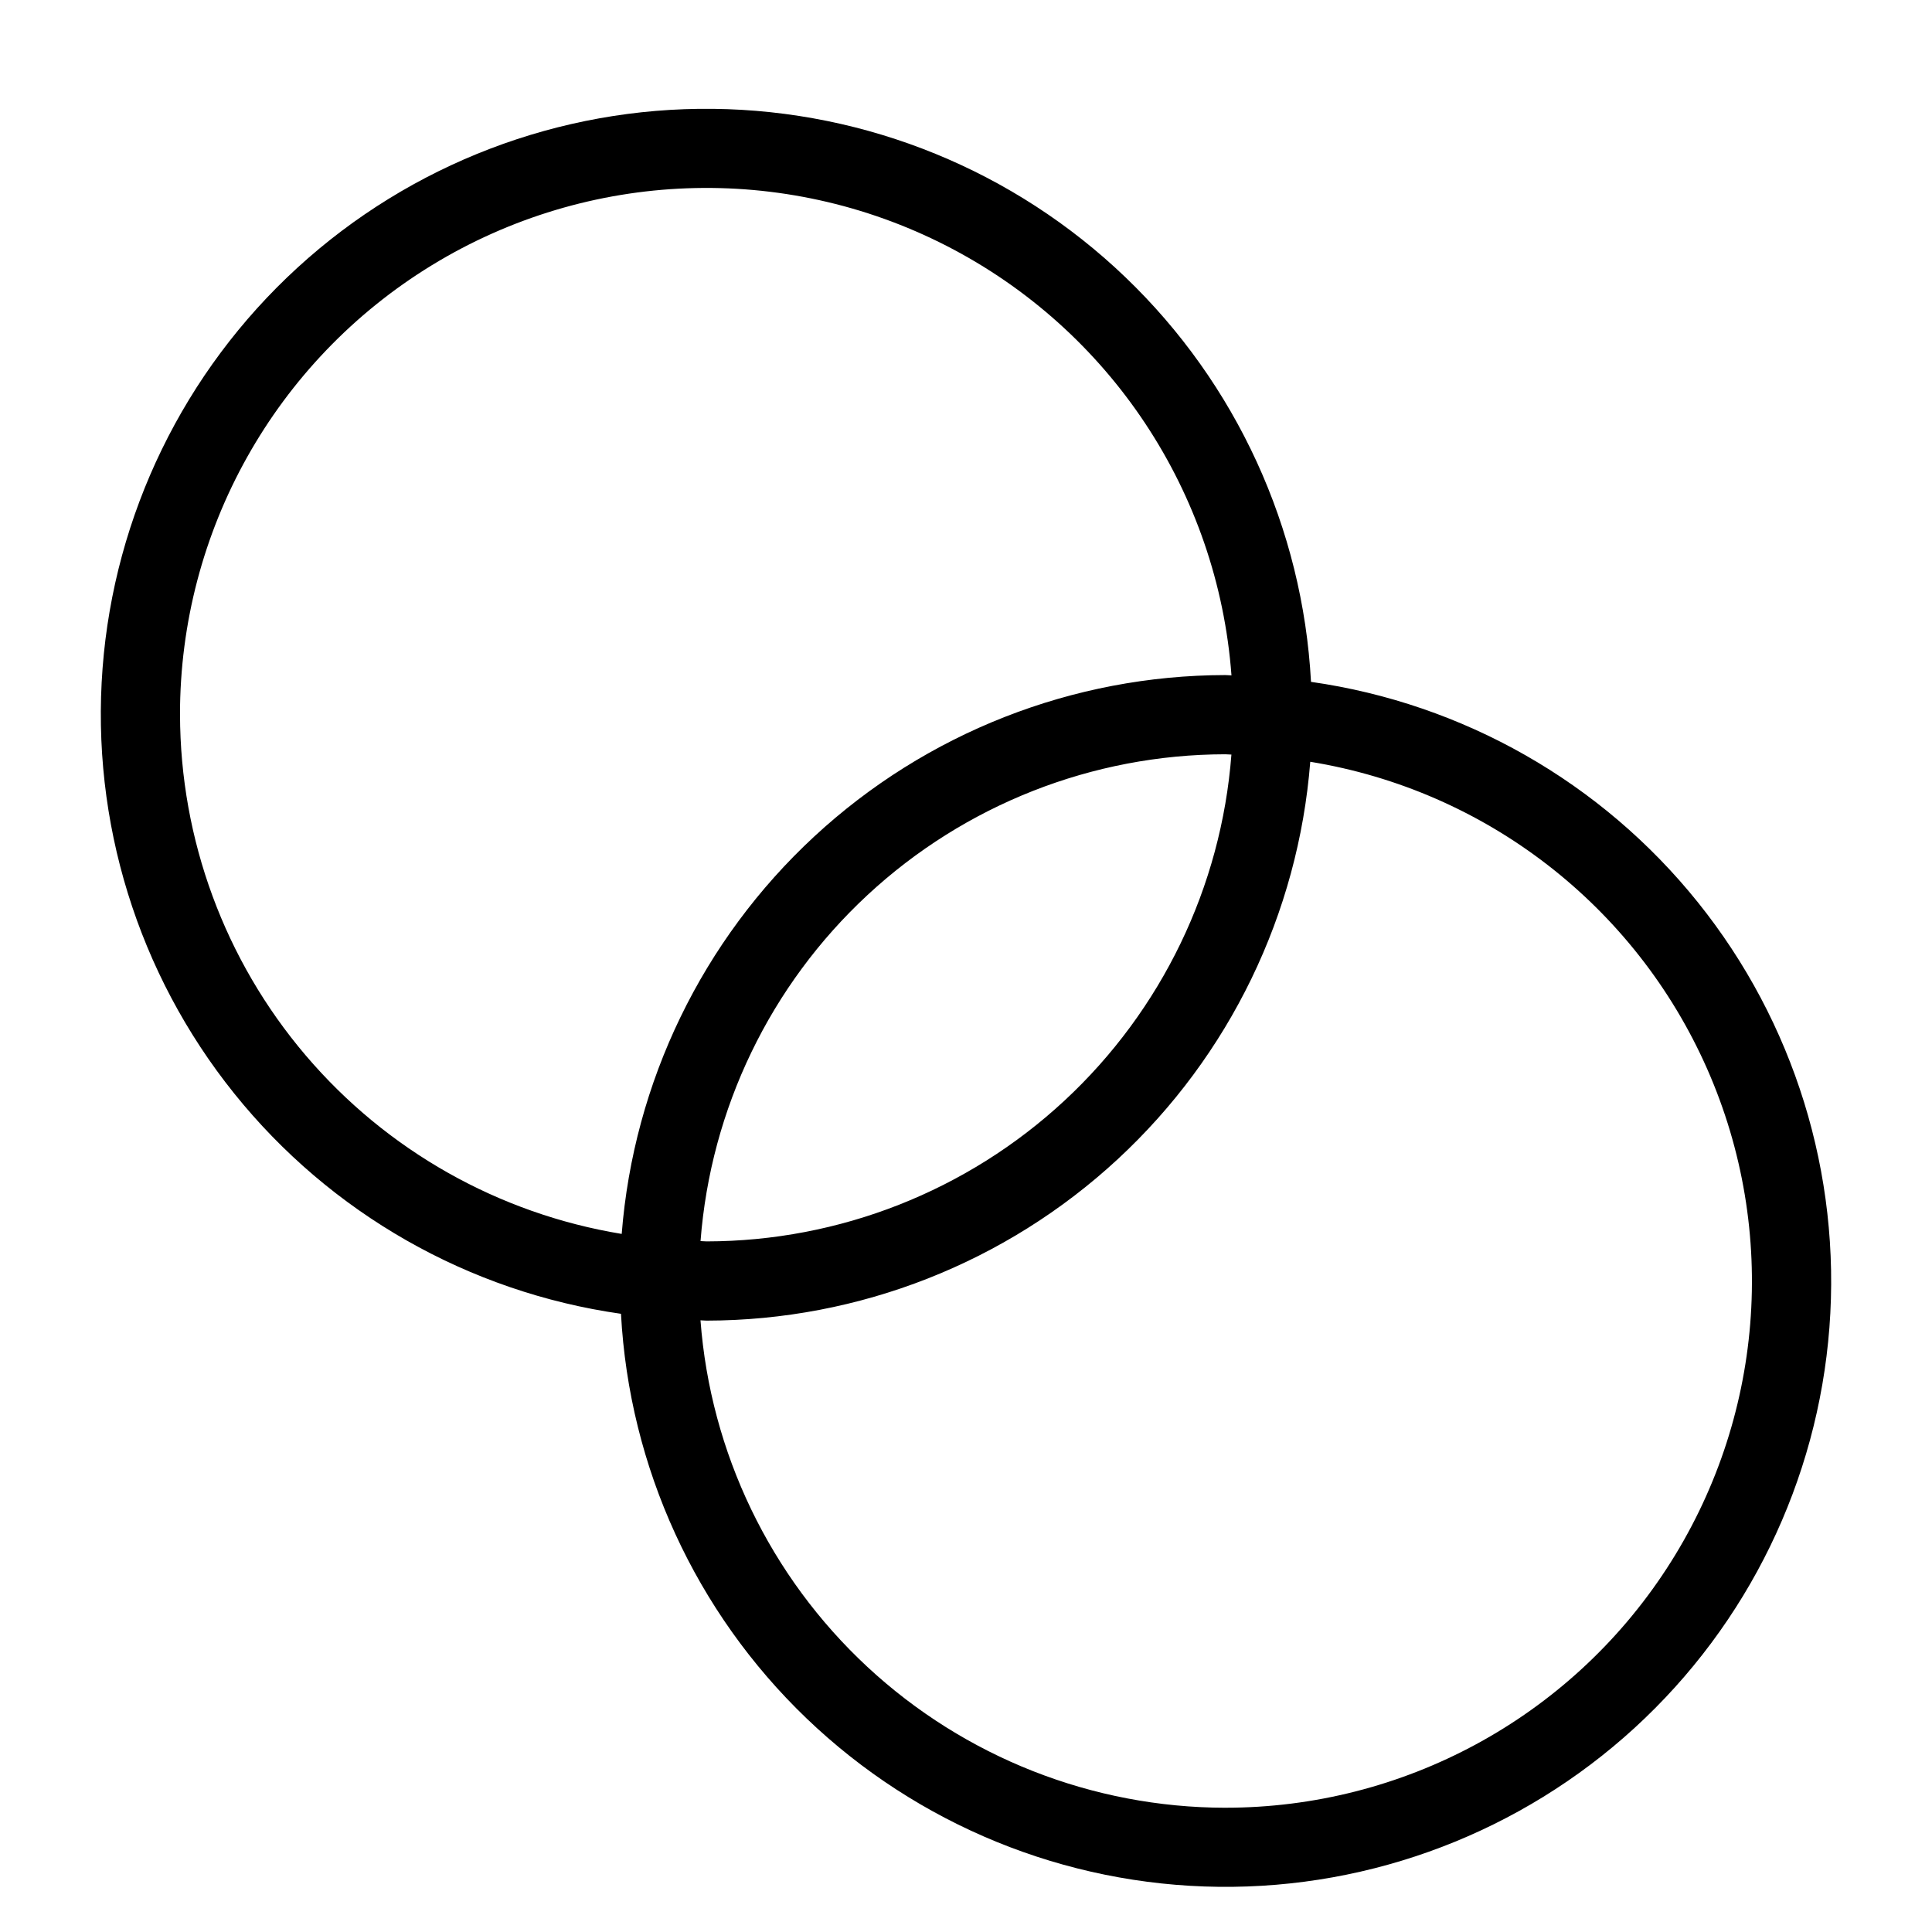
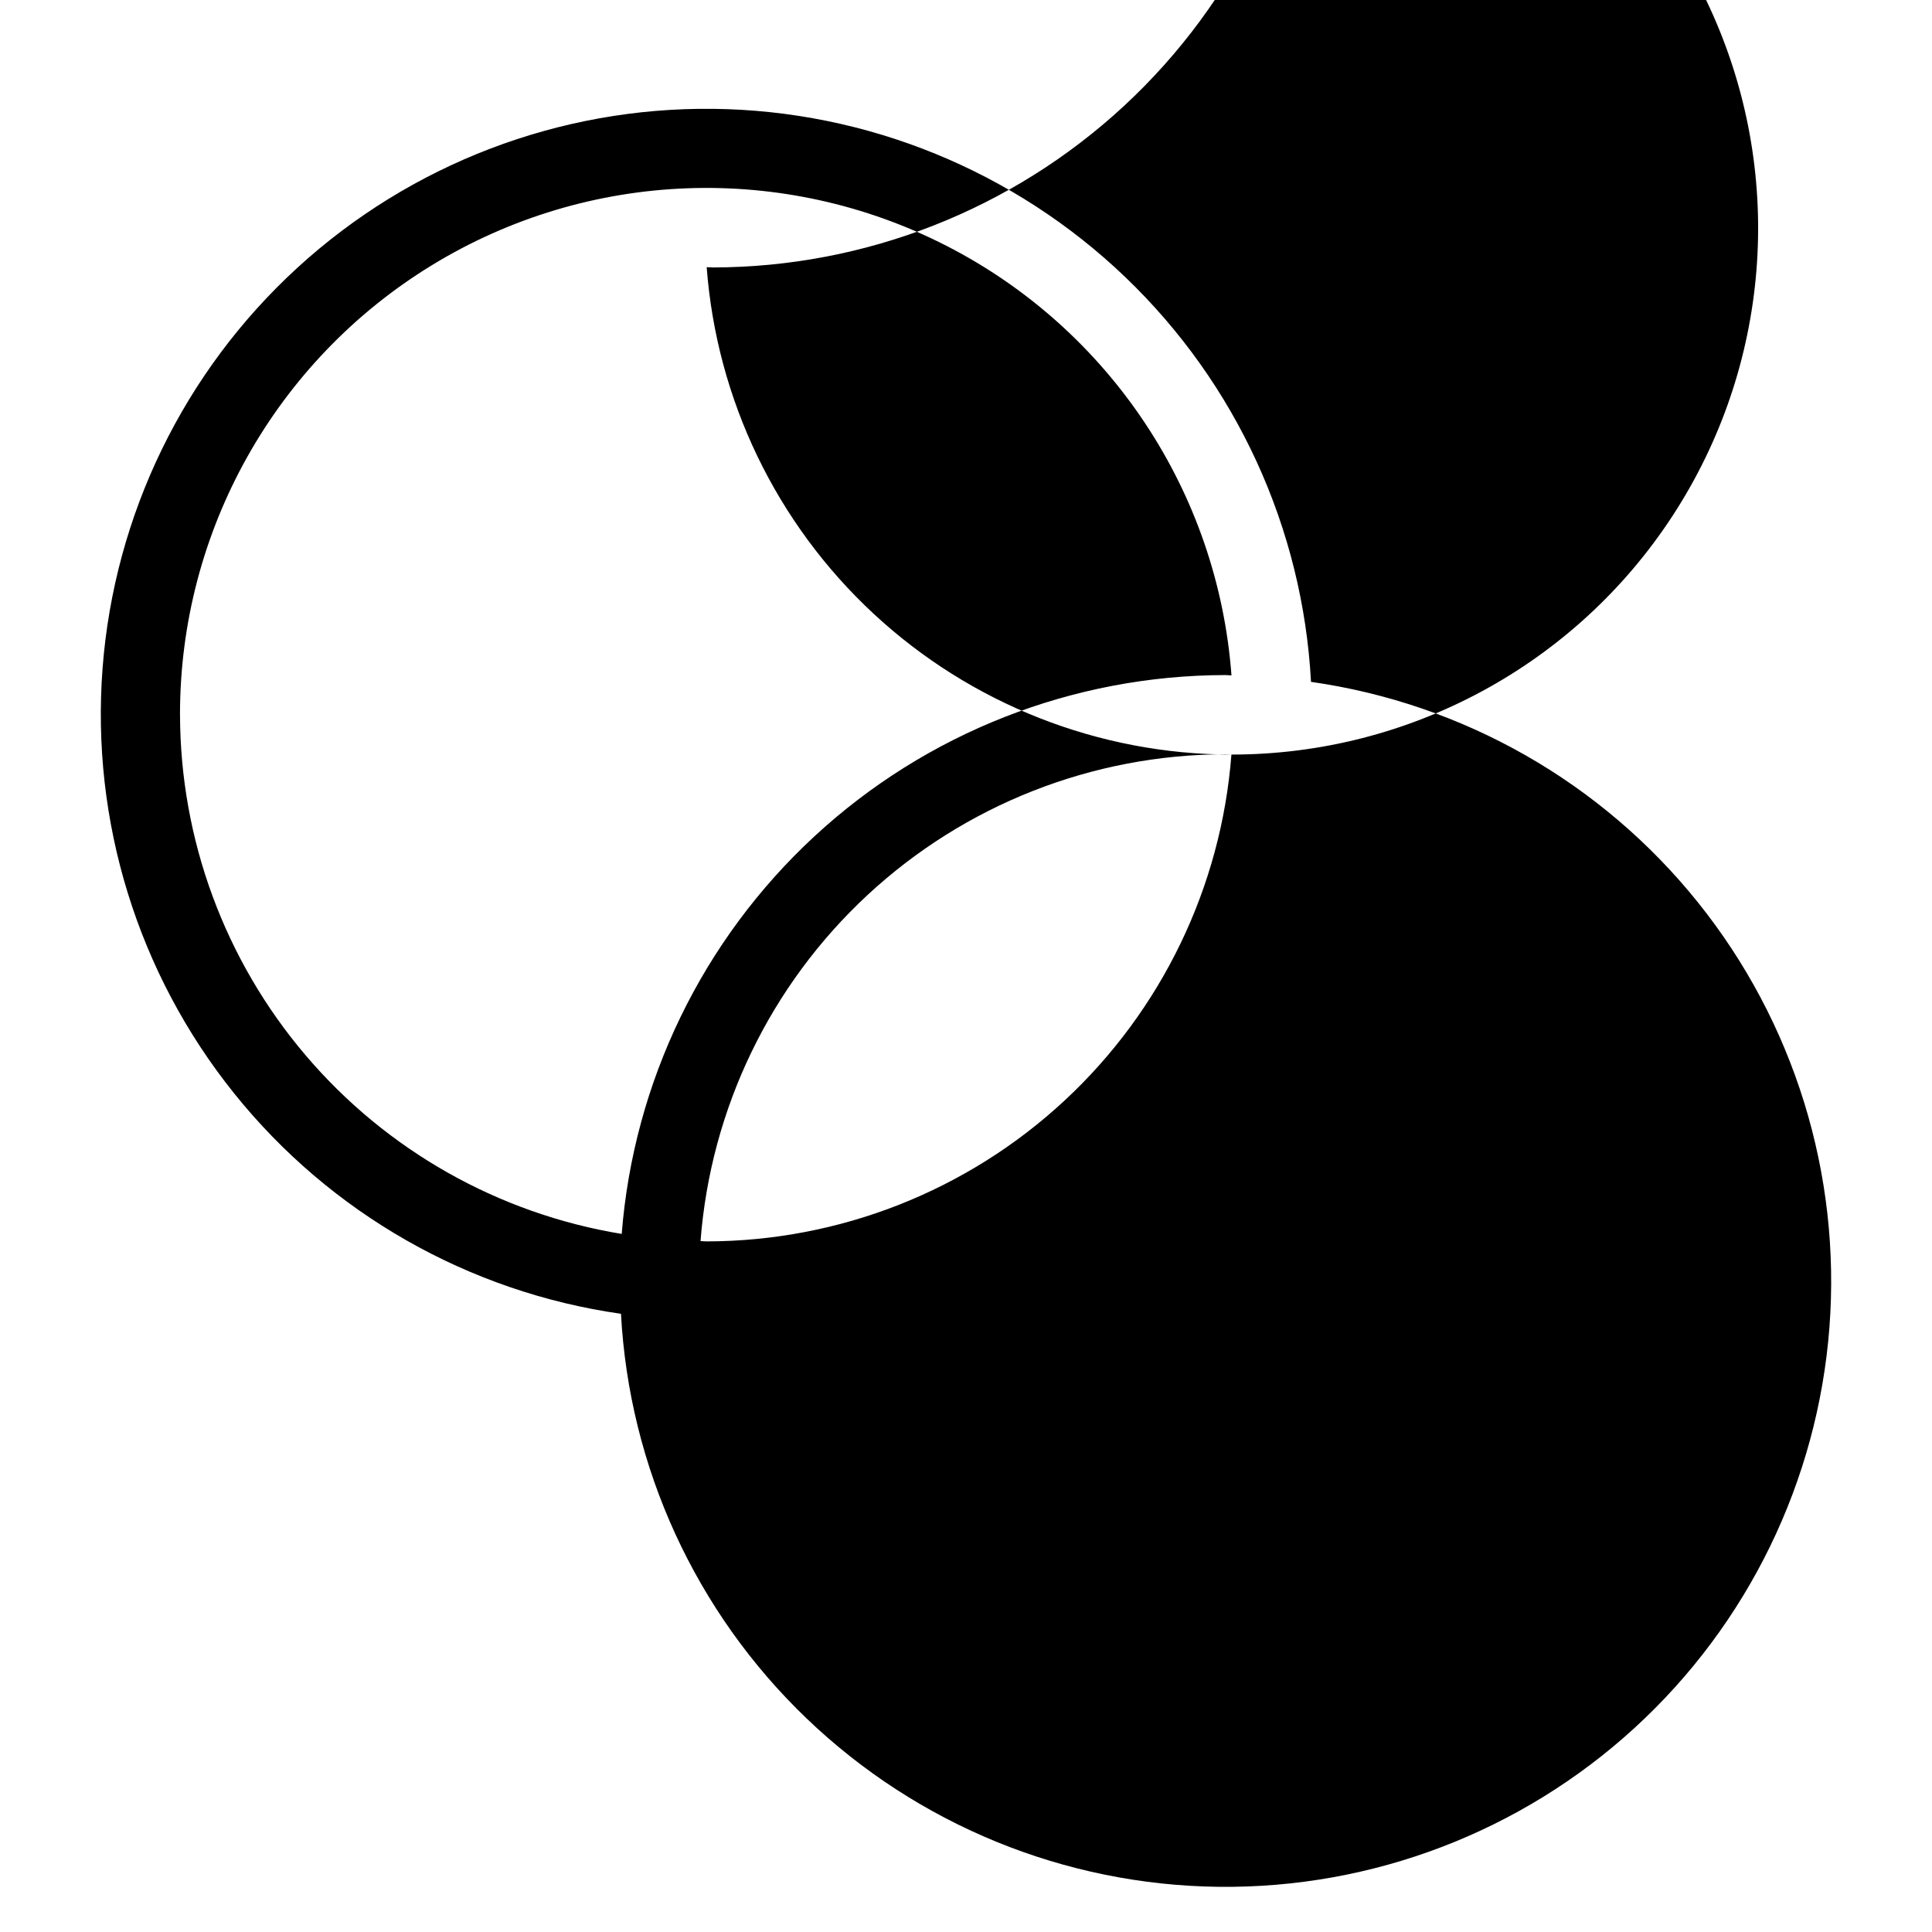
<svg xmlns="http://www.w3.org/2000/svg" fill="#000000" width="800px" height="800px" version="1.1" viewBox="144 144 512 512">
-   <path d="m491.43 324.7c-2.188-40.699-19.773-79.039-49.195-107.24-29.422-28.199-68.473-44.152-109.22-44.617-40.754-0.465-80.156 14.598-110.21 42.121-30.055 27.527-48.512 65.457-51.621 106.09-3.113 40.637 9.355 80.934 34.871 112.71 25.512 31.781 62.164 52.664 102.51 58.406 2.188 40.699 19.773 79.039 49.195 107.24 29.422 28.203 68.473 44.152 109.22 44.617 40.754 0.465 80.156-14.598 110.21-42.121 30.055-27.527 48.512-65.457 51.621-106.09 3.113-40.637-9.355-80.934-34.871-112.71-25.512-31.781-62.164-52.66-102.51-58.406zm-299.73 8.695c-0.027-48.621 25.266-93.75 66.75-119.11 41.484-25.359 93.18-27.293 136.45-5.102 43.262 22.195 71.848 65.309 75.453 113.8-0.555-0.004-1.09-0.082-1.645-0.082h-0.004c-40.395 0.062-79.281 15.336-108.92 42.781-29.641 27.445-47.859 65.043-51.027 105.32-32.645-5.363-62.328-22.133-83.762-47.332-21.438-25.199-33.23-57.188-33.289-90.27zm278.64 10.578h-0.004c-2.684 35.059-18.492 67.816-44.266 91.73-25.773 23.914-59.621 37.227-94.781 37.281-0.555 0-1.09-0.078-1.641-0.082 2.684-35.059 18.492-67.816 44.27-91.73 25.773-23.914 59.621-37.227 94.781-37.281 0.555 0 1.086 0.078 1.637 0.082zm-1.641 279.1c-35.188-0.055-69.059-13.391-94.844-37.34-25.781-23.949-41.574-56.746-44.219-91.836 0.555 0.004 1.094 0.082 1.652 0.082 40.395-0.062 79.281-15.336 108.92-42.781 29.641-27.445 47.855-65.043 51.023-105.32 46.559 7.594 86.125 38.203 105.17 81.359 19.051 43.156 14.996 93.016-10.773 132.53-25.766 39.516-69.758 63.328-116.93 63.301z" />
+   <path d="m491.43 324.7c-2.188-40.699-19.773-79.039-49.195-107.24-29.422-28.199-68.473-44.152-109.22-44.617-40.754-0.465-80.156 14.598-110.21 42.121-30.055 27.527-48.512 65.457-51.621 106.09-3.113 40.637 9.355 80.934 34.871 112.71 25.512 31.781 62.164 52.664 102.51 58.406 2.188 40.699 19.773 79.039 49.195 107.24 29.422 28.203 68.473 44.152 109.22 44.617 40.754 0.465 80.156-14.598 110.21-42.121 30.055-27.527 48.512-65.457 51.621-106.09 3.113-40.637-9.355-80.934-34.871-112.71-25.512-31.781-62.164-52.66-102.51-58.406zm-299.73 8.695c-0.027-48.621 25.266-93.75 66.75-119.11 41.484-25.359 93.18-27.293 136.45-5.102 43.262 22.195 71.848 65.309 75.453 113.8-0.555-0.004-1.09-0.082-1.645-0.082h-0.004c-40.395 0.062-79.281 15.336-108.92 42.781-29.641 27.445-47.859 65.043-51.027 105.32-32.645-5.363-62.328-22.133-83.762-47.332-21.438-25.199-33.23-57.188-33.289-90.27zm278.64 10.578h-0.004c-2.684 35.059-18.492 67.816-44.266 91.73-25.773 23.914-59.621 37.227-94.781 37.281-0.555 0-1.09-0.078-1.641-0.082 2.684-35.059 18.492-67.816 44.27-91.73 25.773-23.914 59.621-37.227 94.781-37.281 0.555 0 1.086 0.078 1.637 0.082zc-35.188-0.055-69.059-13.391-94.844-37.34-25.781-23.949-41.574-56.746-44.219-91.836 0.555 0.004 1.094 0.082 1.652 0.082 40.395-0.062 79.281-15.336 108.92-42.781 29.641-27.445 47.855-65.043 51.023-105.32 46.559 7.594 86.125 38.203 105.17 81.359 19.051 43.156 14.996 93.016-10.773 132.53-25.766 39.516-69.758 63.328-116.93 63.301z" />
</svg>